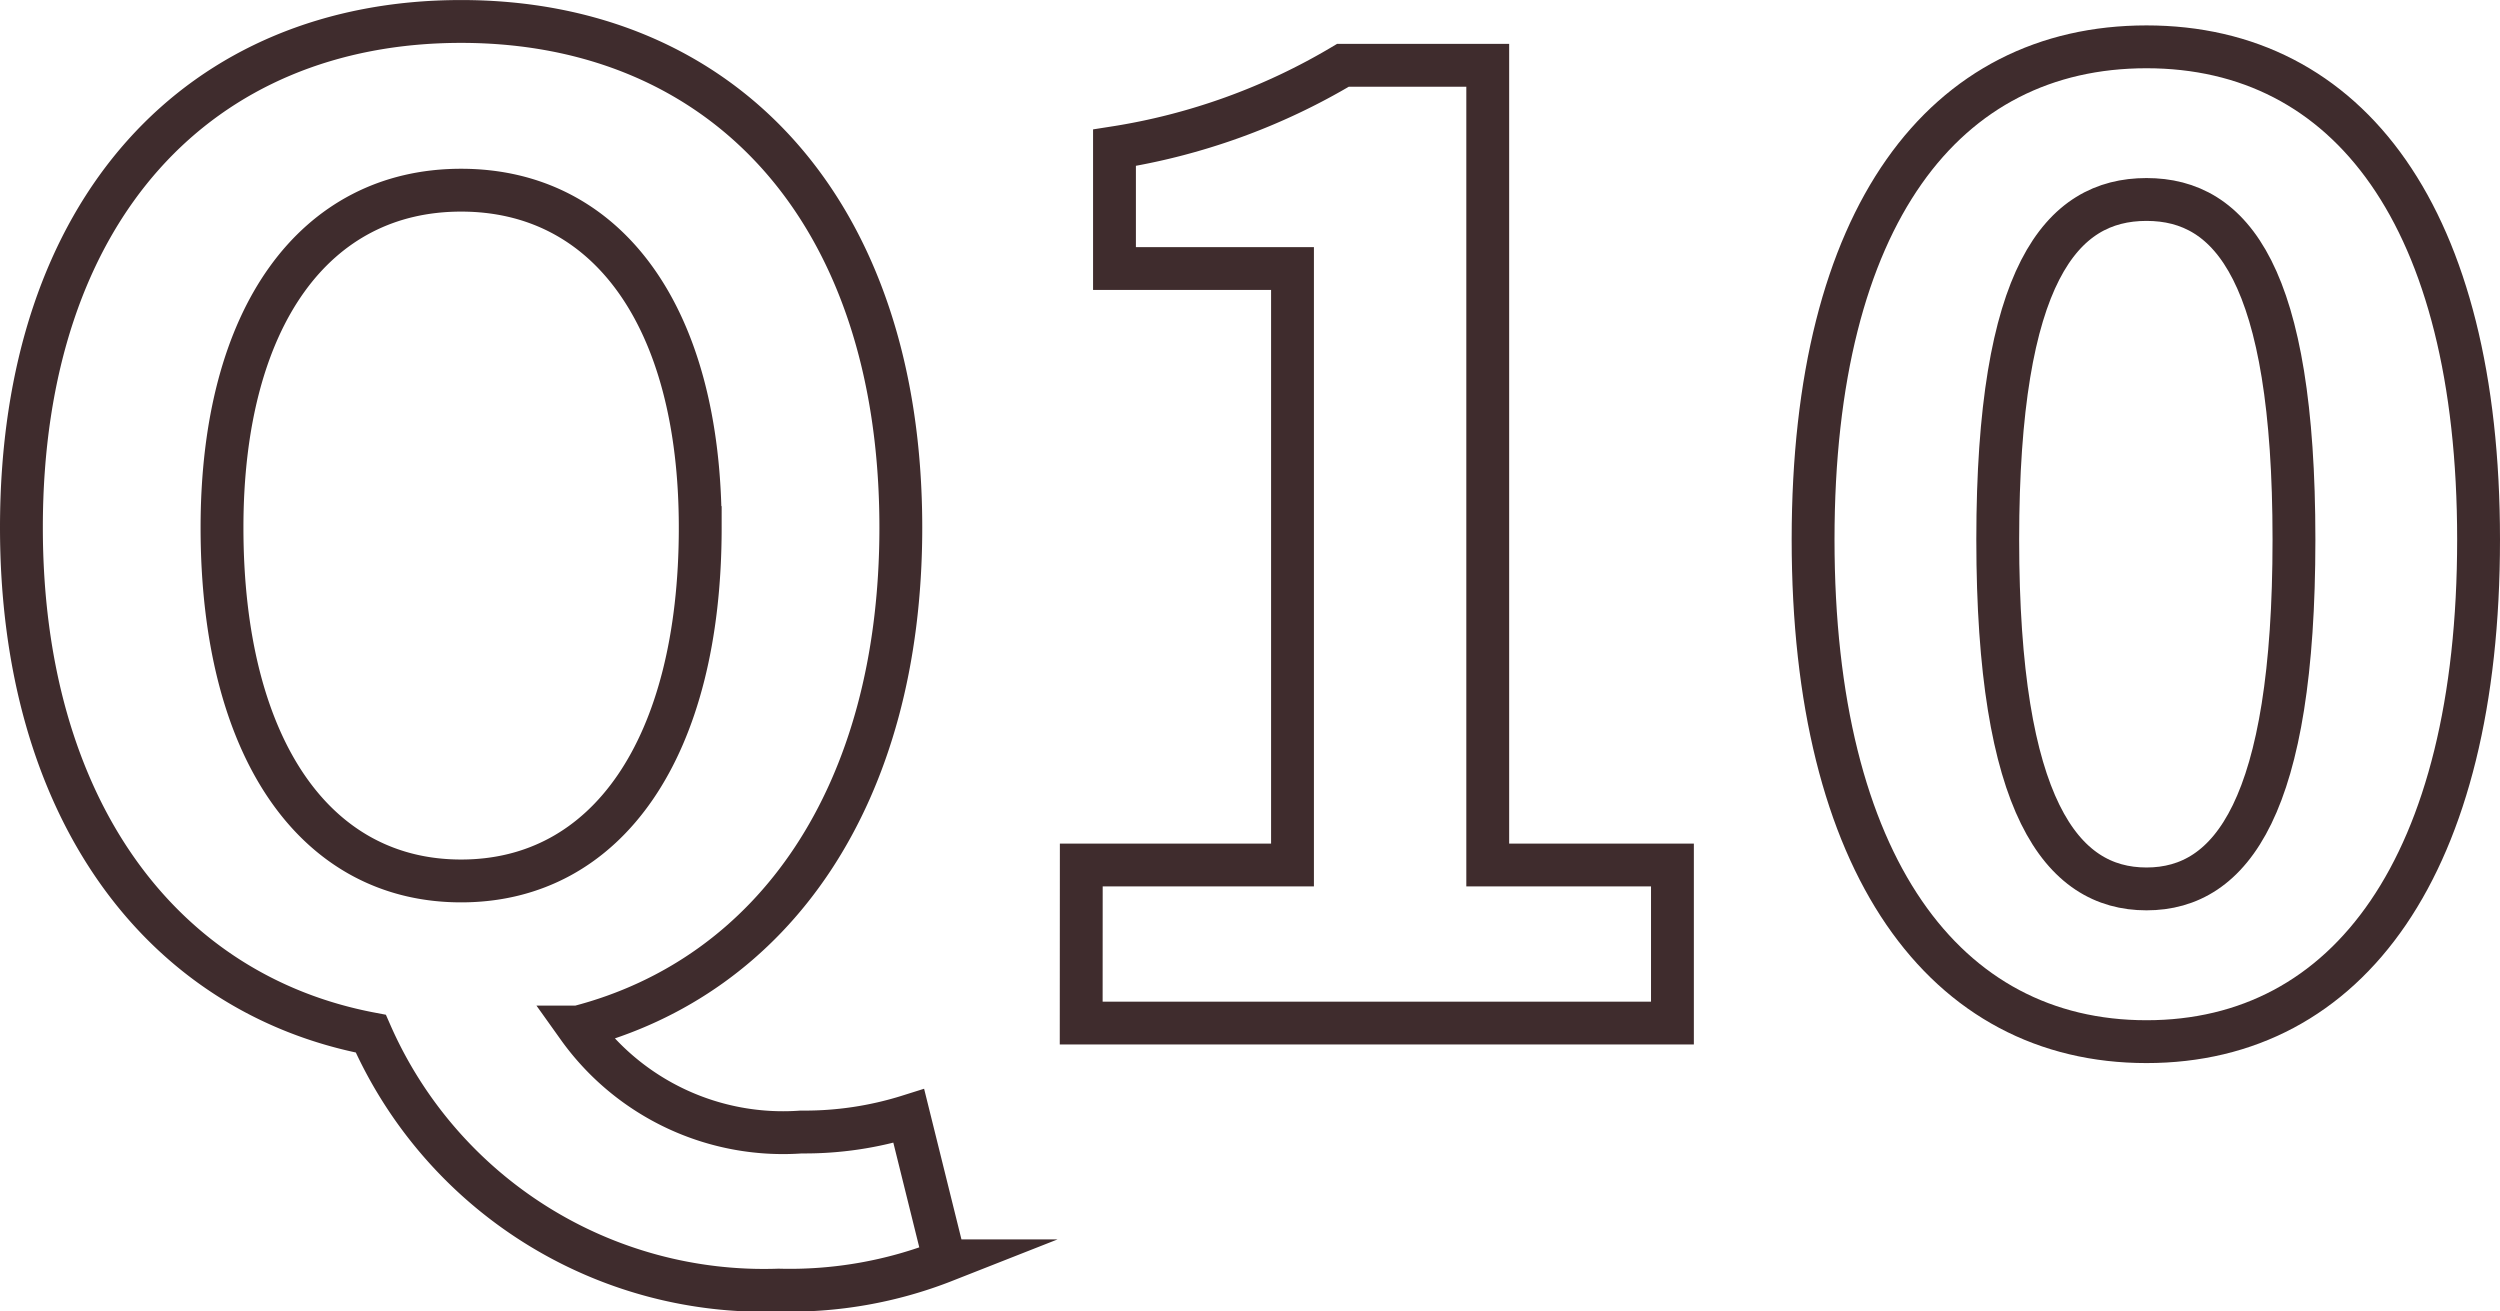
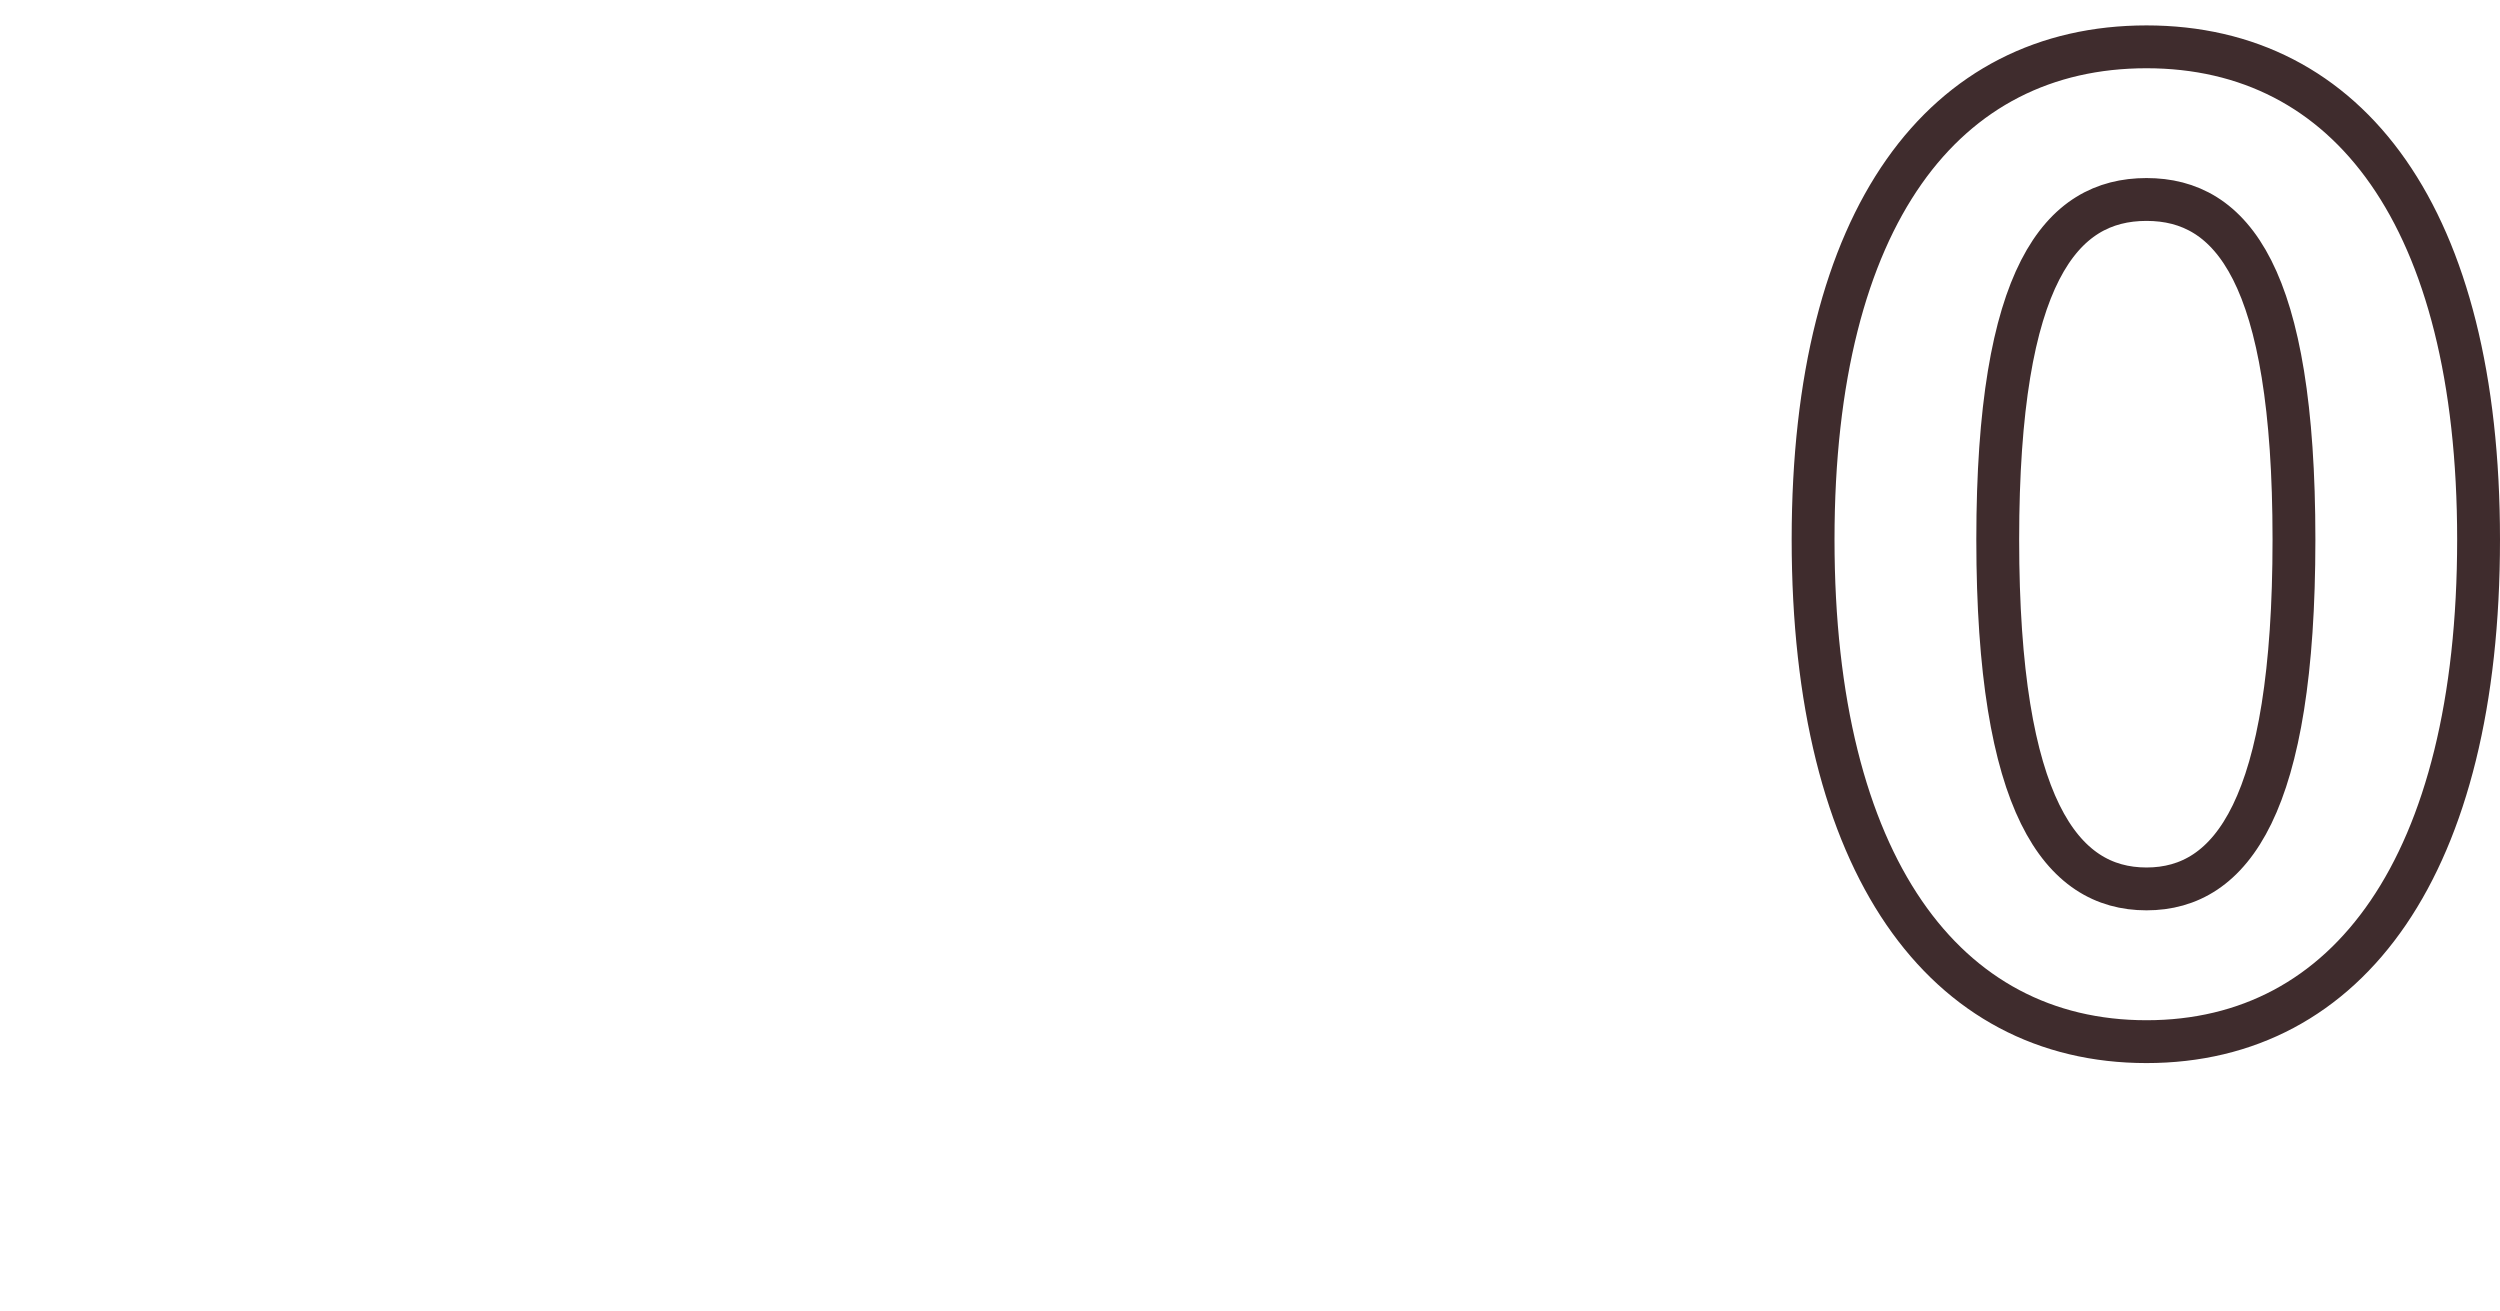
<svg xmlns="http://www.w3.org/2000/svg" width="58.352" height="30.611" viewBox="0 0 58.352 30.611">
  <g id="Q1" transform="translate(-931.511 -9760.866)">
    <g id="グループ_1857" data-name="グループ 1857">
      <g id="グループ_1856" data-name="グループ 1856" style="isolation: isolate">
-         <path id="パス_5526" data-name="パス 5526" d="M940.166,9784.993c-4.9-.93-8.155-5.271-8.155-11.813,0-7.472,4.186-11.813,10.263-11.813s10.263,4.372,10.263,11.813c0,6.264-2.976,10.48-7.534,11.658a5.877,5.877,0,0,0,5.209,2.45,8.075,8.075,0,0,0,2.511-.373l.838,3.38a9.865,9.865,0,0,1-3.876.683A10.021,10.021,0,0,1,940.166,9784.993Zm7.689-11.813c0-4.93-2.17-7.875-5.581-7.875s-5.581,2.945-5.581,7.875c0,5.147,2.17,8.248,5.581,8.248S947.855,9778.327,947.855,9773.18Z" fill="none" stroke="#3f2c2d" stroke-miterlimit="10" stroke-width="1" />
-         <path id="パス_5527" data-name="パス 5527" d="M956.749,9781.056h4.93v-13.922h-4.155v-2.82a14.906,14.906,0,0,0,5.333-1.924h3.379v18.666h4.311v3.689h-13.8Z" fill="none" stroke="#3f2c2d" stroke-miterlimit="10" stroke-width="1" />
        <path id="パス_5528" data-name="パス 5528" d="M973.83,9773.459c0-7.565,3.069-11.5,7.782-11.5s7.751,3.969,7.751,11.5c0,7.6-3.038,11.72-7.751,11.72S973.83,9781.056,973.83,9773.459Zm11.224,0c0-6.2-1.457-7.937-3.442-7.937s-3.472,1.736-3.472,7.938c0,6.232,1.488,8.154,3.472,8.154S985.054,9779.691,985.054,9773.459Z" fill="none" stroke="#3f2c2d" stroke-miterlimit="10" stroke-width="1" />
      </g>
    </g>
  </g>
</svg>